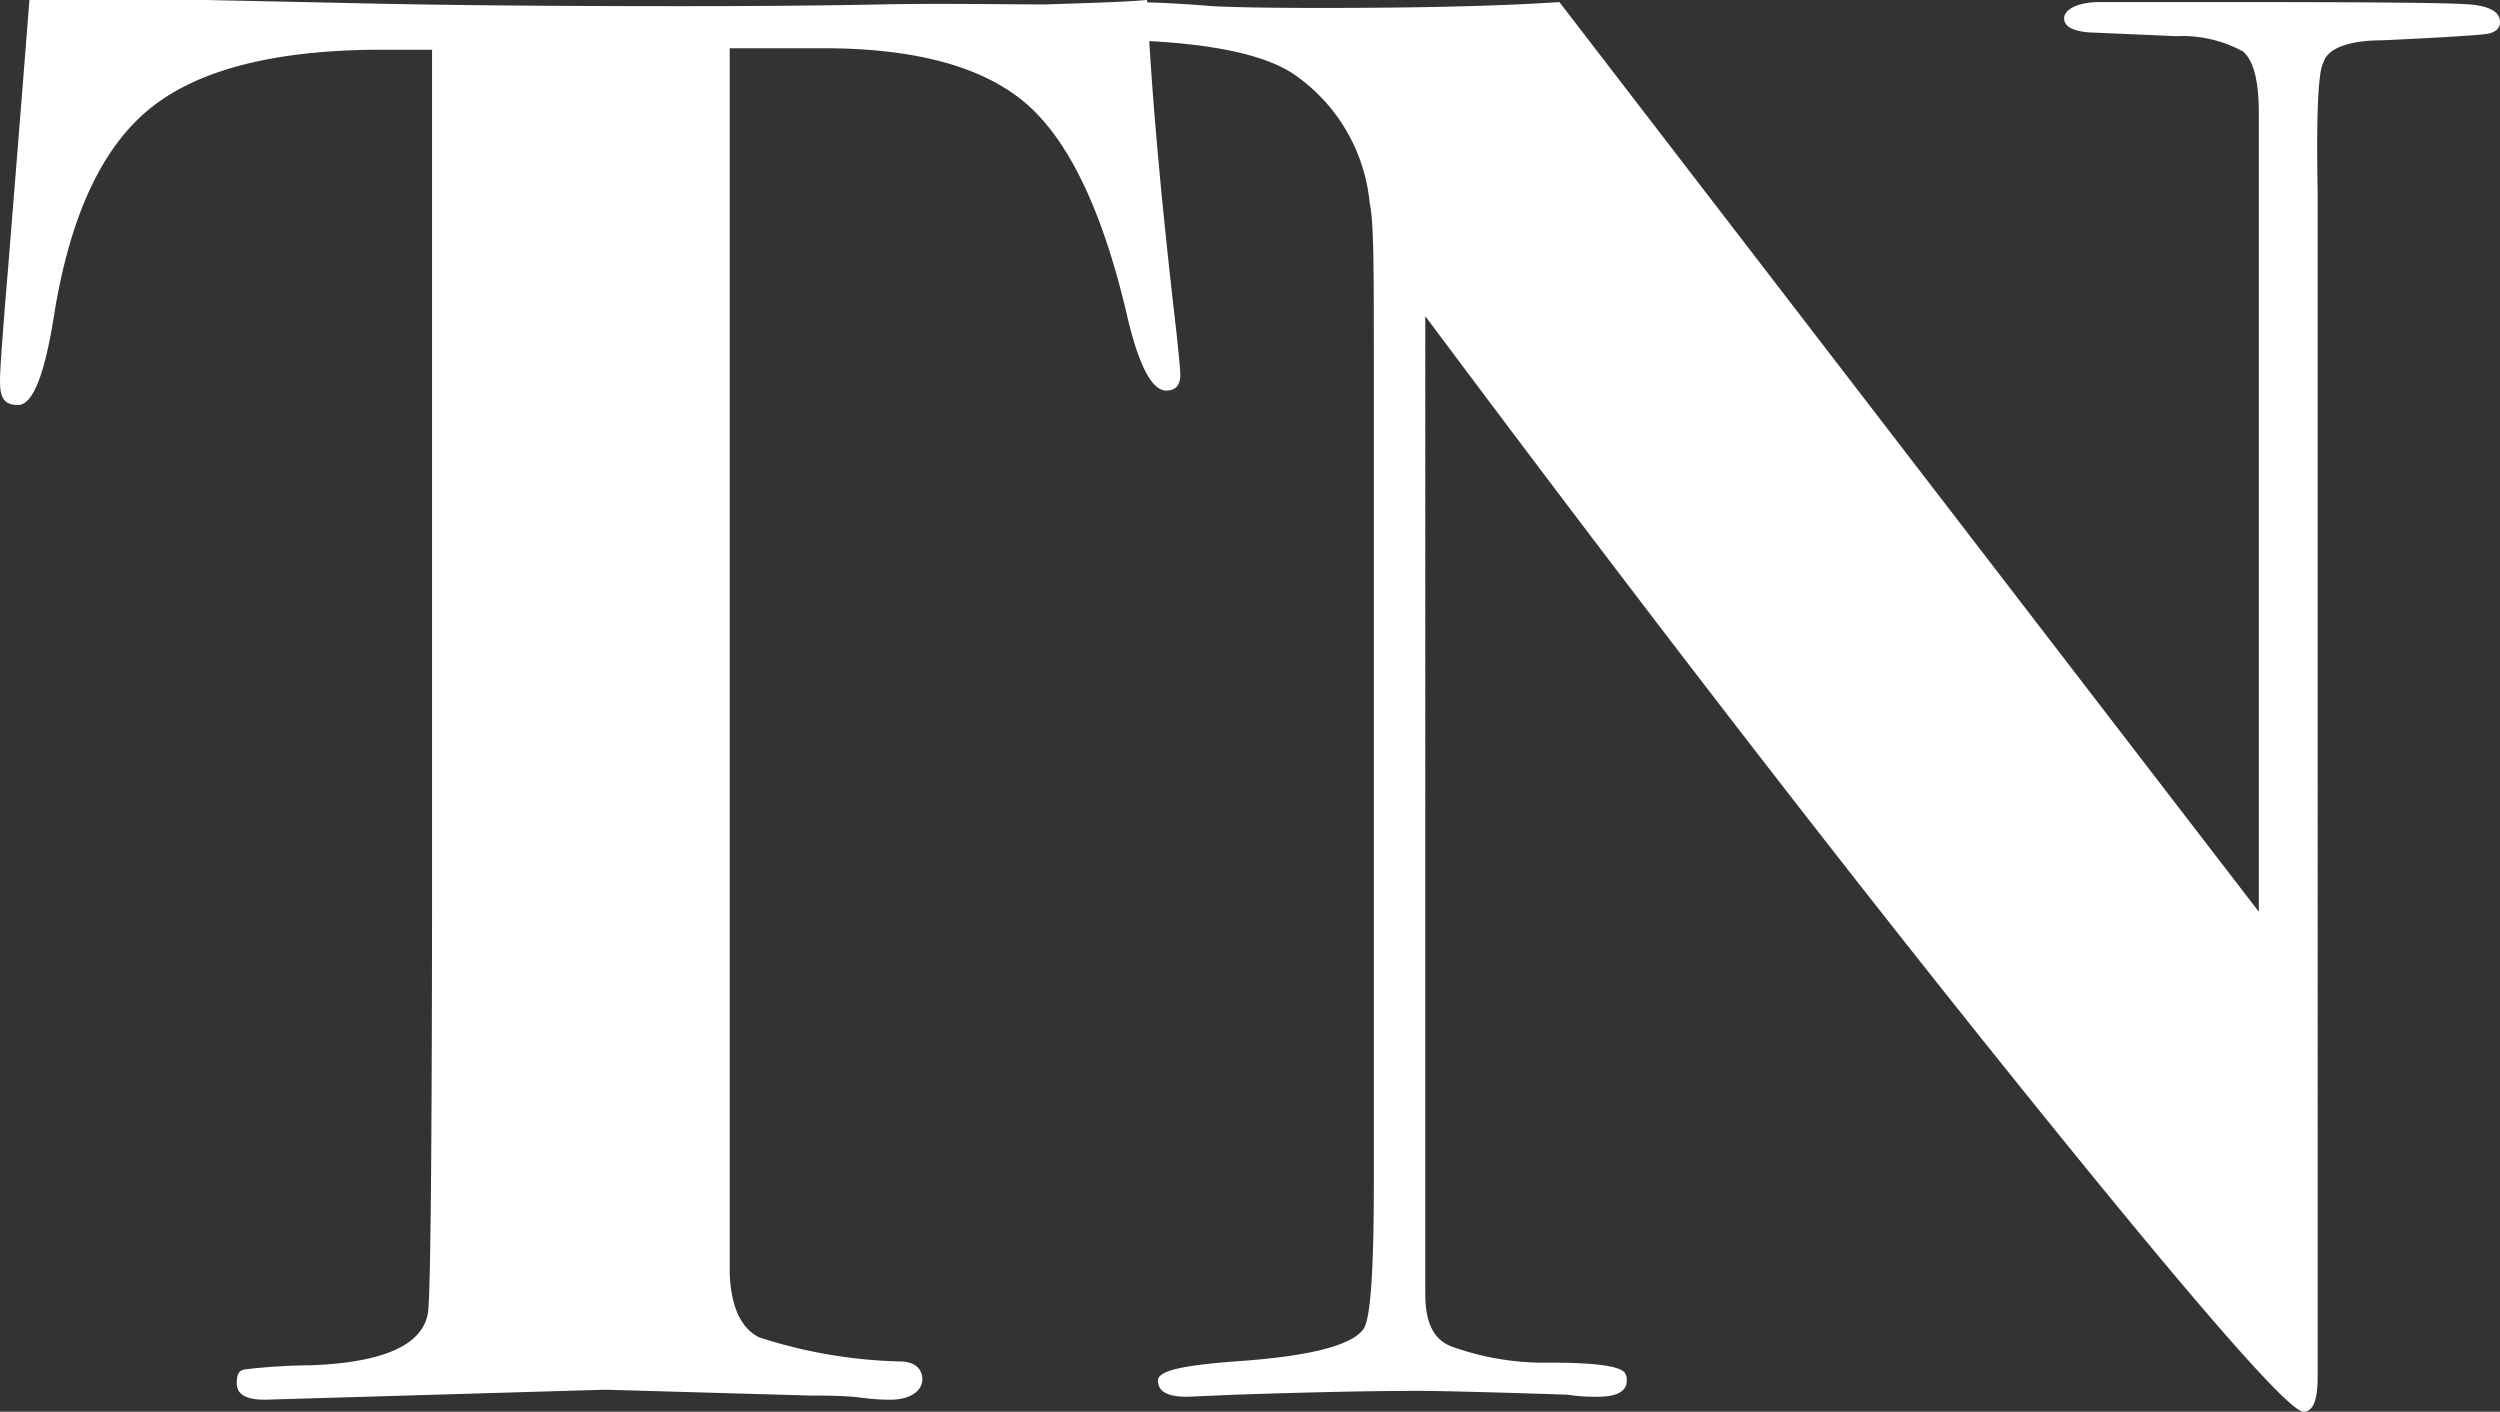
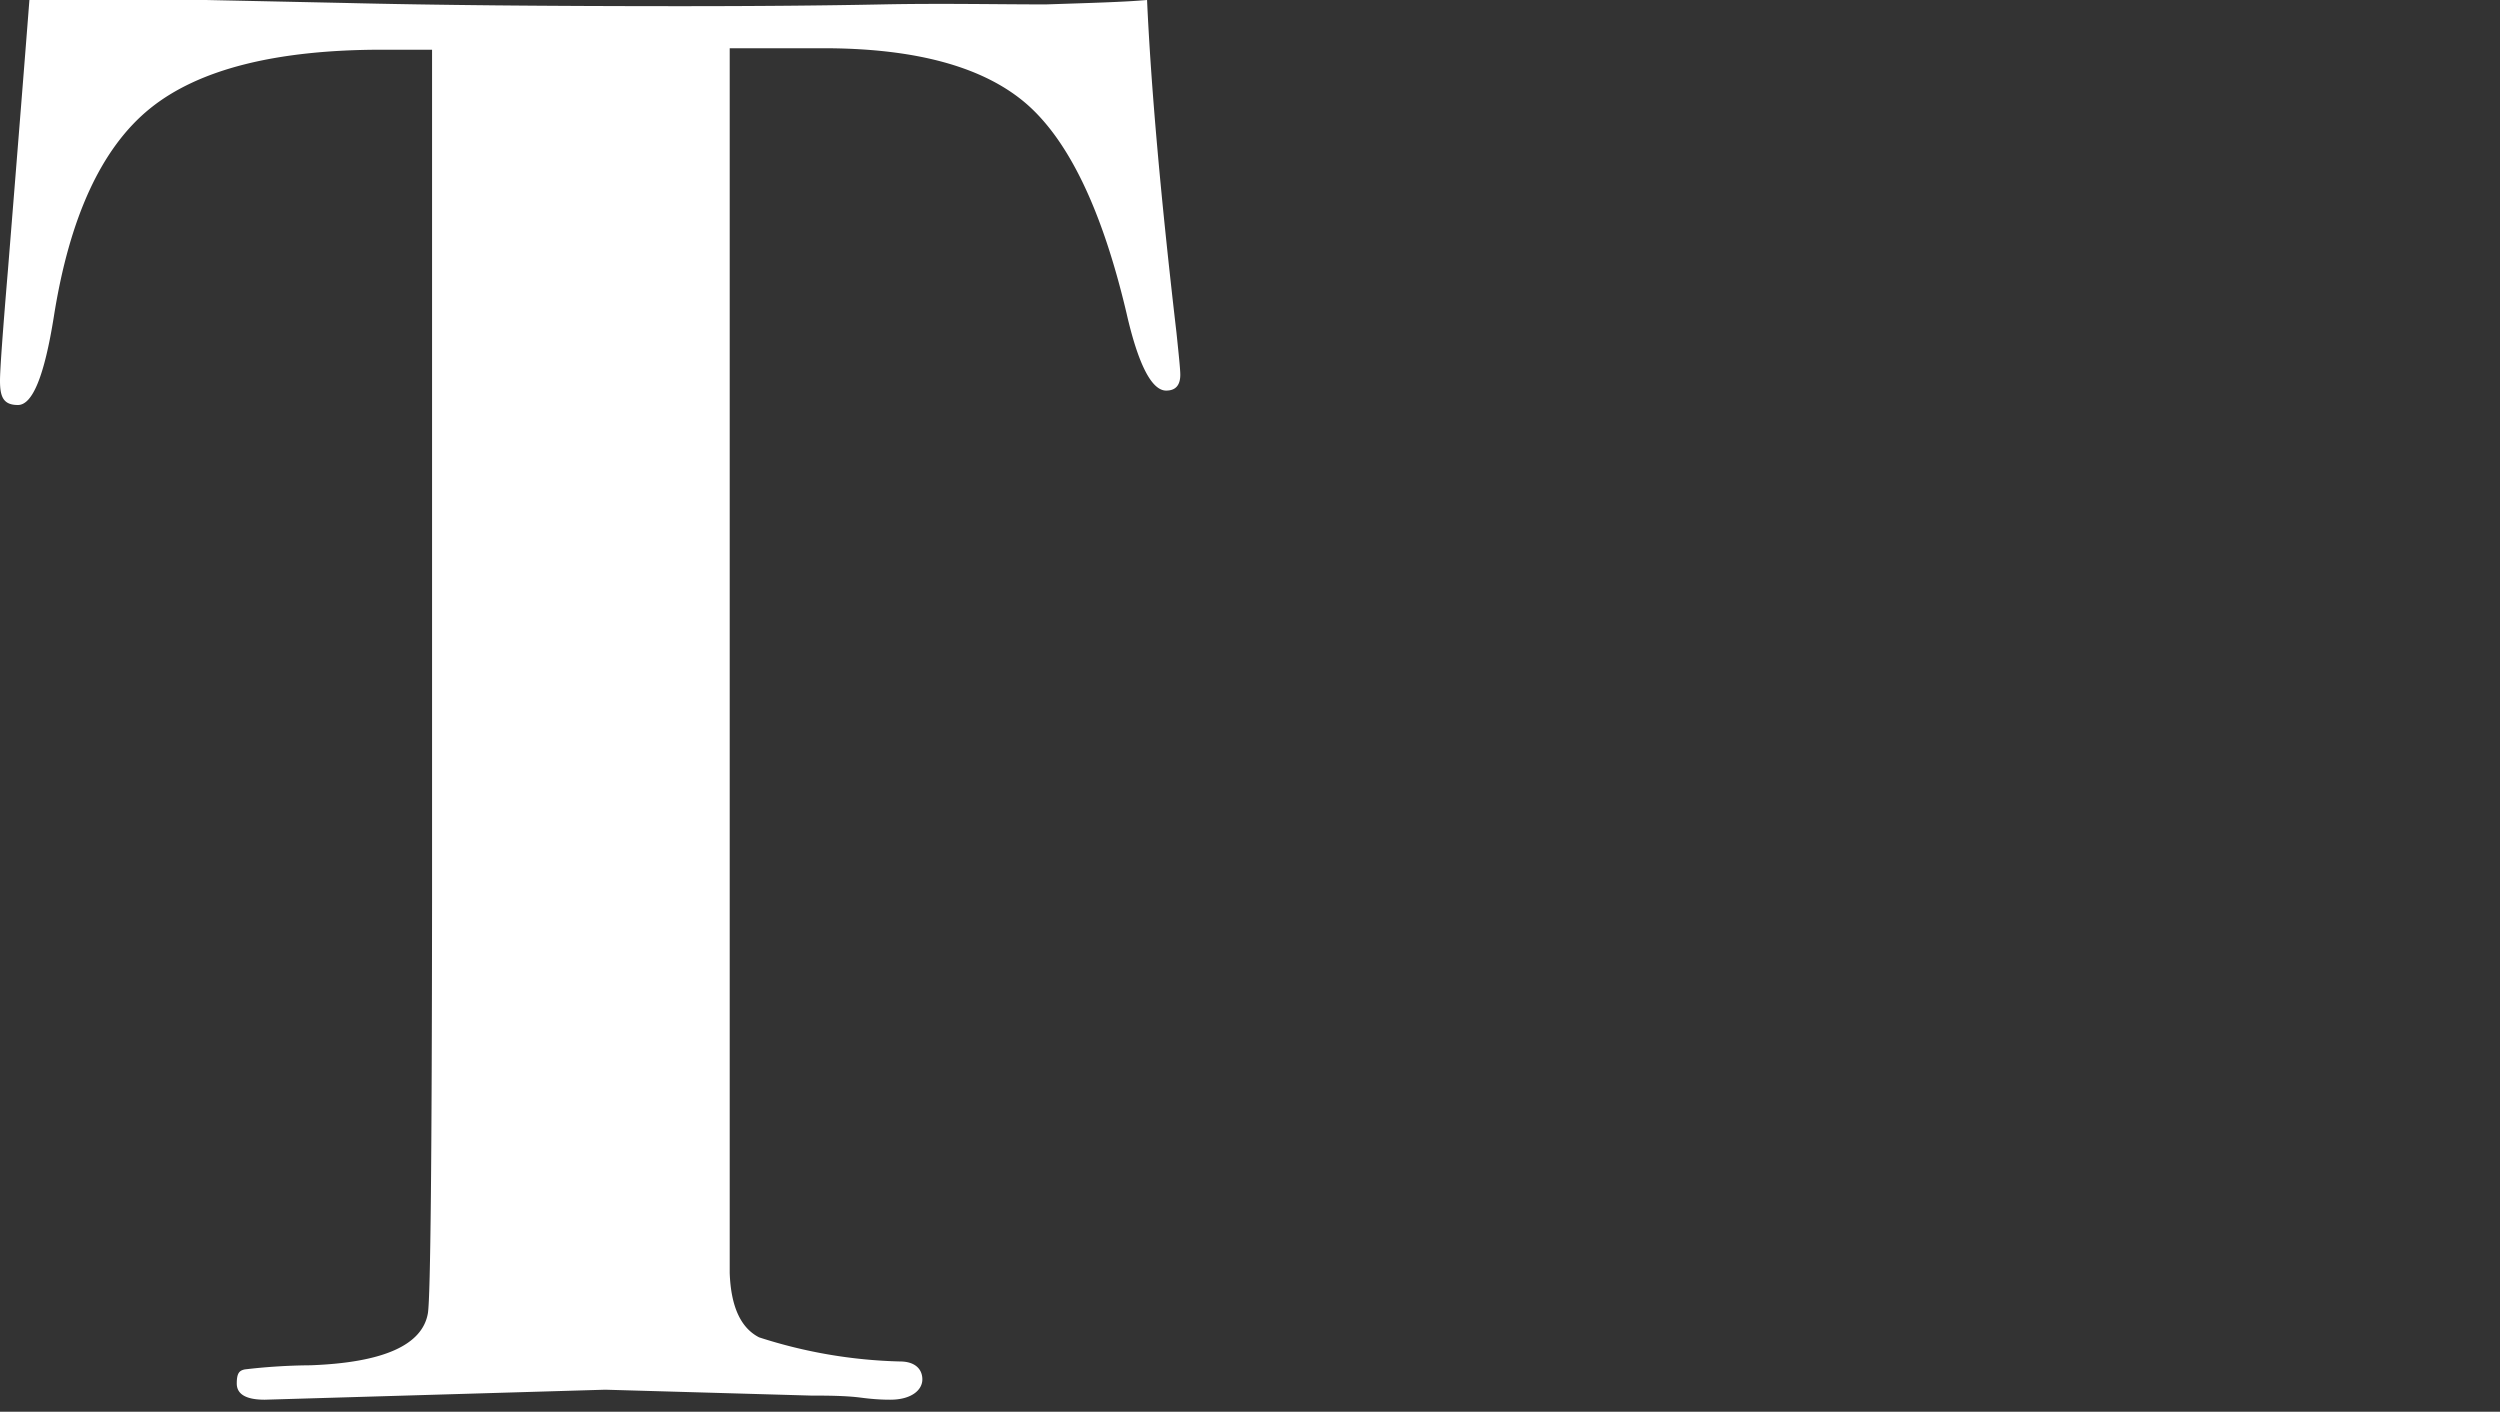
<svg xmlns="http://www.w3.org/2000/svg" viewBox="0 0 85 48">
  <rect x="0" y="0" width="85" height="48" fill="#333333" stroke="none" />
  <defs>
    <style>.cls-1{fill:#fff;}</style>
  </defs>
  <g id="Calque_2" data-name="Calque 2">
    <g id="Calque_1-2" data-name="Calque 1">
      <path class="cls-1" d="M40.13,12.74q0,.54-.48.54c-.49,0-.95-.88-1.35-2.64q-1.23-5.21-3.39-7.1c-1.45-1.26-3.75-1.9-6.92-1.9H24.81V43.28q.06,1.71,1,2.19a16.8,16.8,0,0,0,4.79.82c.5,0,.76.25.76.61s-.37.69-1.09.69c-.13,0-.47,0-1-.07s-1.24-.07-1.69-.07l-7-.2L9,47.59c-.64,0-.95-.19-.95-.55s.09-.44.27-.48a20.15,20.15,0,0,1,2.23-.14c2.49-.09,3.82-.69,4-1.78q.13-.9.14-13.95v-29H13q-5.43,0-7.9,2T1.83,10.77c-.32,2-.72,3-1.22,3S0,13.49,0,12.94c0-.36.09-1.62.27-3.76Q.81,2.46,1,0h6l4.71.1q4.52.11,11.49.11C25.69.21,28,.19,30,.15s3.88,0,5.56,0C37.08.1,38.21.07,39,0q.2,4.43,1,11.31C40.08,12.08,40.13,12.56,40.13,12.74Z" />
-       <path class="cls-1" d="M85,.75c0,.23-.17.37-.5.41S83,1.28,81,1.37c-1.19,0-1.88.3-2,.75-.18.28-.25,1.74-.2,4.38V46.84c0,.77-.16,1.16-.48,1.16q-.75,0-9.86-11.33t-20-25.92V44c0,1,.3,1.55.89,1.78a9.3,9.3,0,0,0,3.35.55c1.51,0,2.35.11,2.54.34a.44.44,0,0,1,.07.27c0,.37-.34.55-1,.55a5.81,5.81,0,0,1-1-.07c-2.71-.09-4.4-.13-5.08-.13q-2.37,0-6.24.13l-1.62.07c-.68,0-1-.18-1-.55s1-.54,3-.68c2.31-.18,3.64-.55,4-1.09.23-.37.34-2,.34-4.93V12.1c0-2.87,0-4.6-.14-5.19A6,6,0,0,0,44,2.53c-1-.68-2.85-1.07-5.56-1.16-.72-.05-1.08-.27-1.08-.65s.32-.65.95-.65c.27,0,1.24,0,2.91.14q1.23.06,3.66.06c3.35,0,6.06-.06,8.14-.2L76.8,31V3.84c0-1.09-.18-1.79-.54-2.09A4.28,4.28,0,0,0,74,1.23L71,1.1c-.55-.05-.82-.21-.82-.48s.41-.55,1.22-.55h4.41q6.84,0,8,.07C84.62.18,85,.39,85,.75Z" />
    </g>
  </g>
</svg>